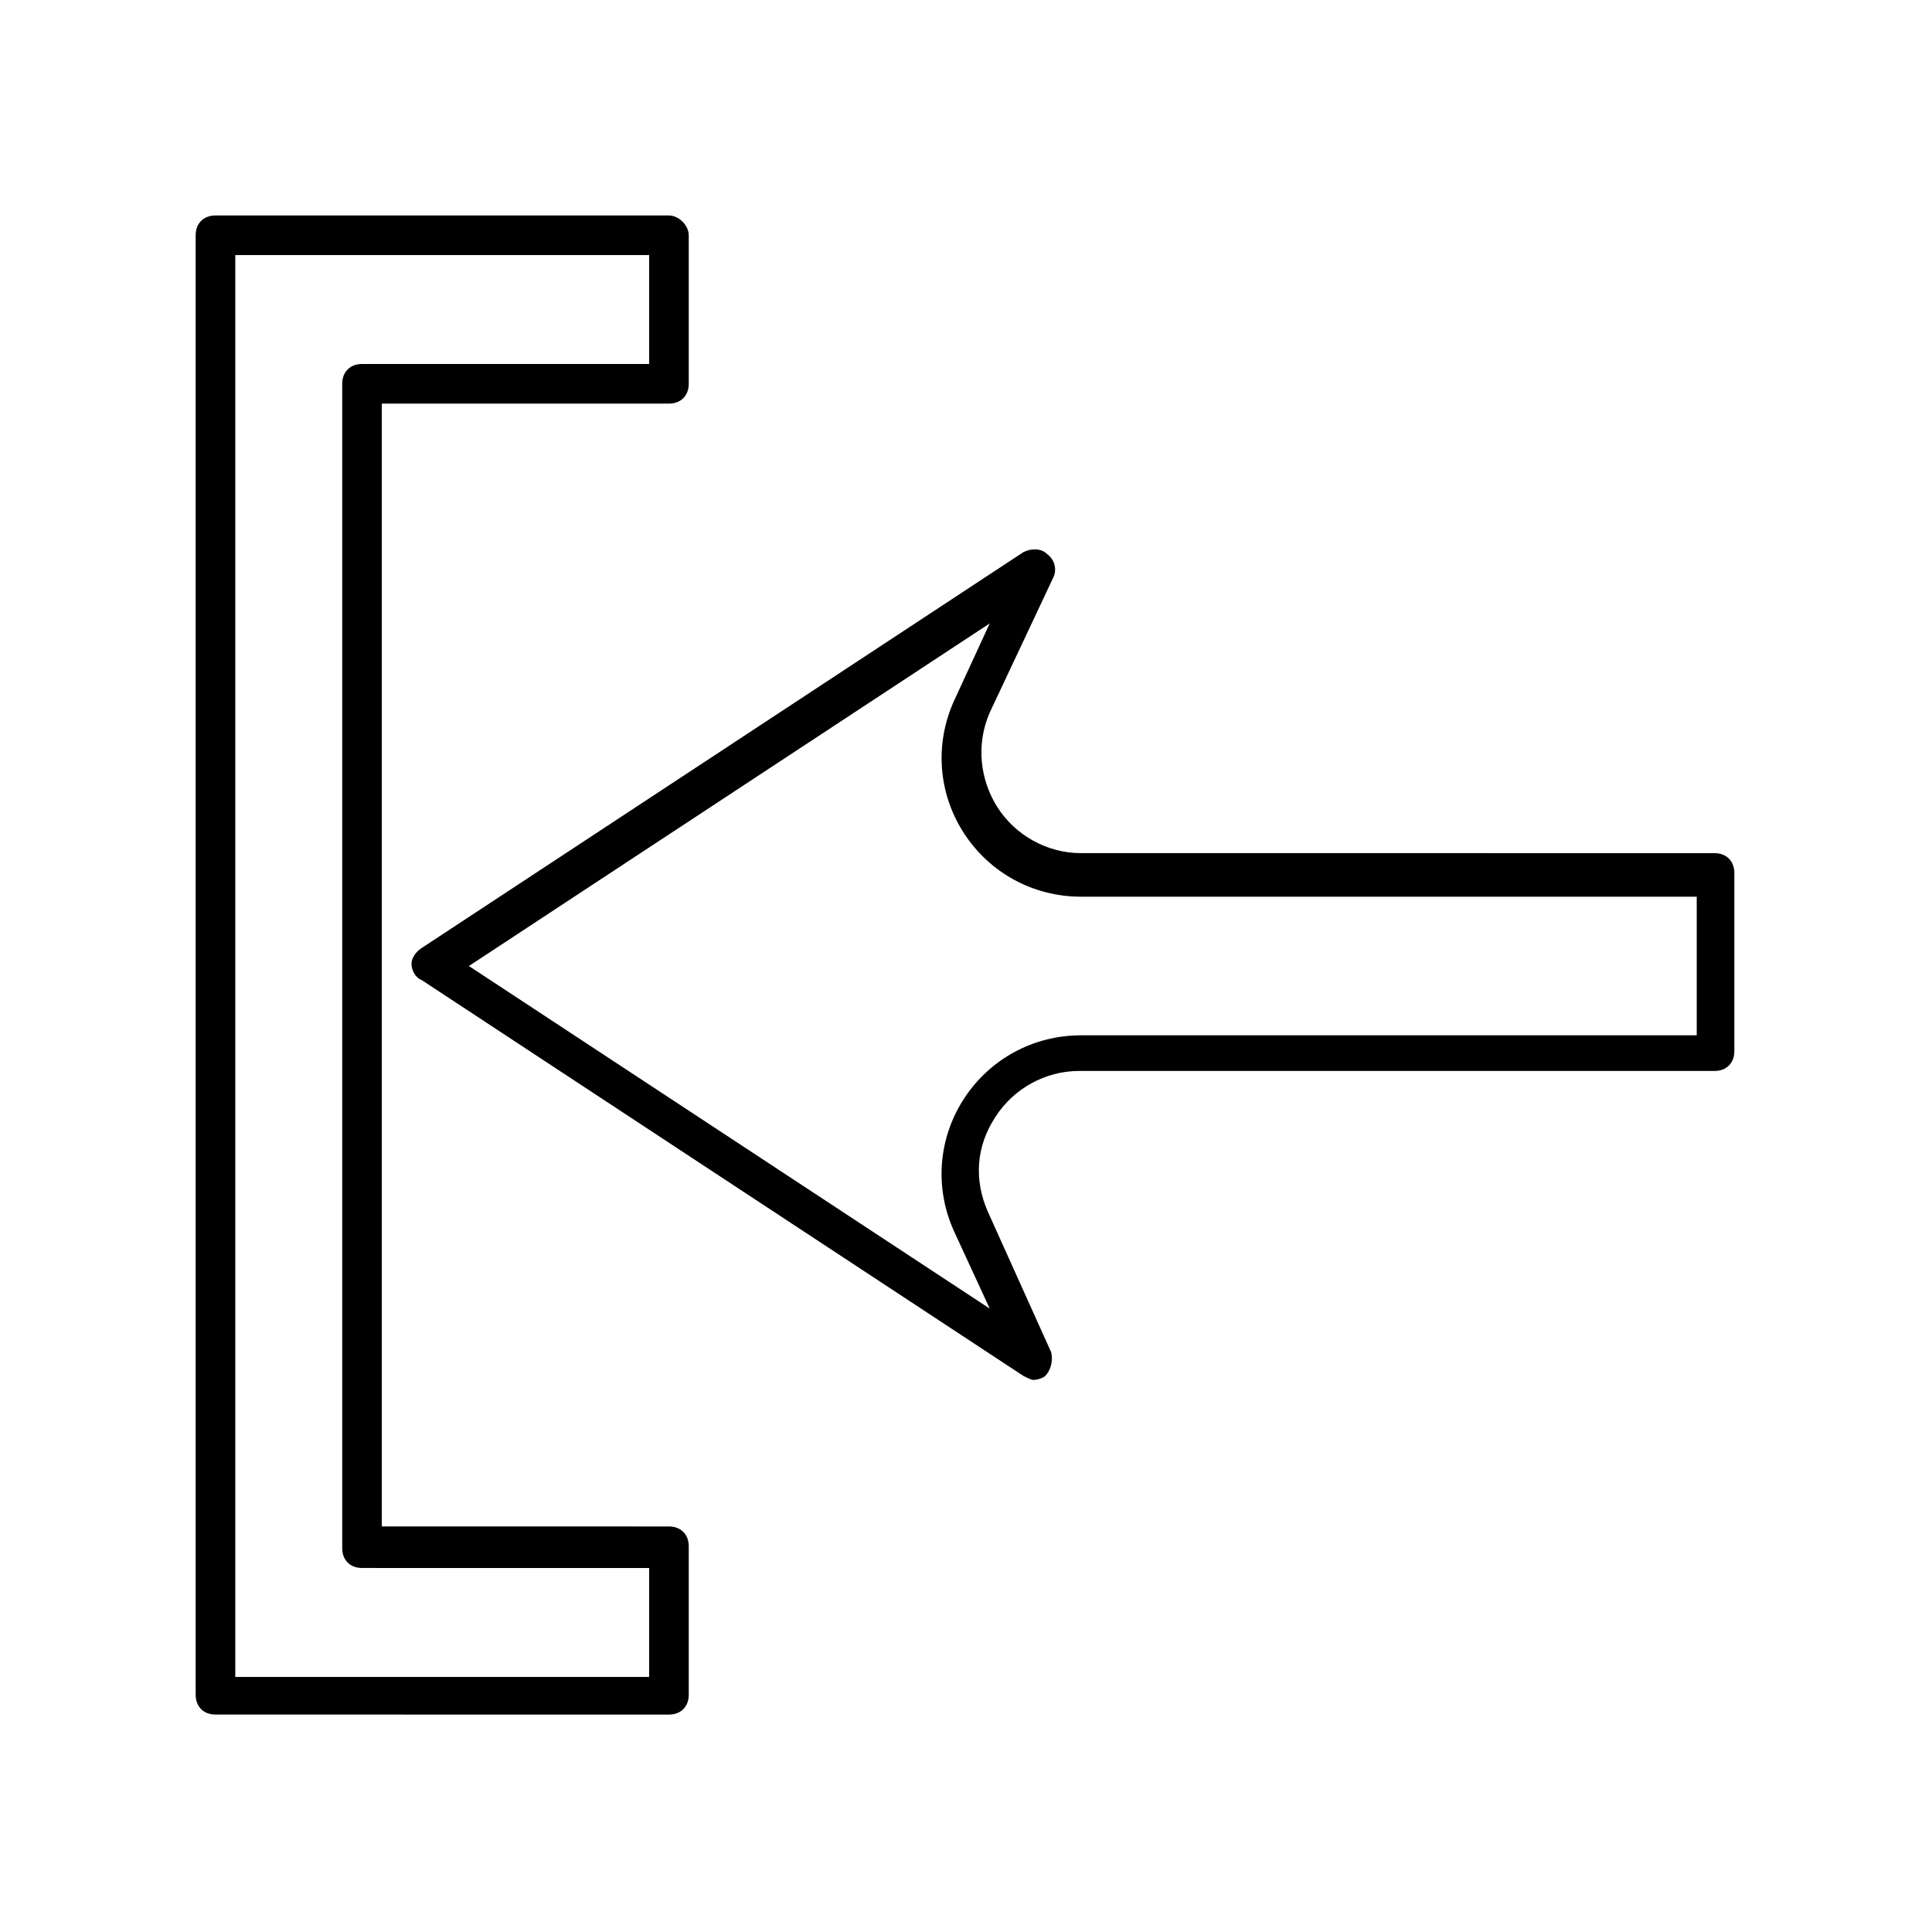
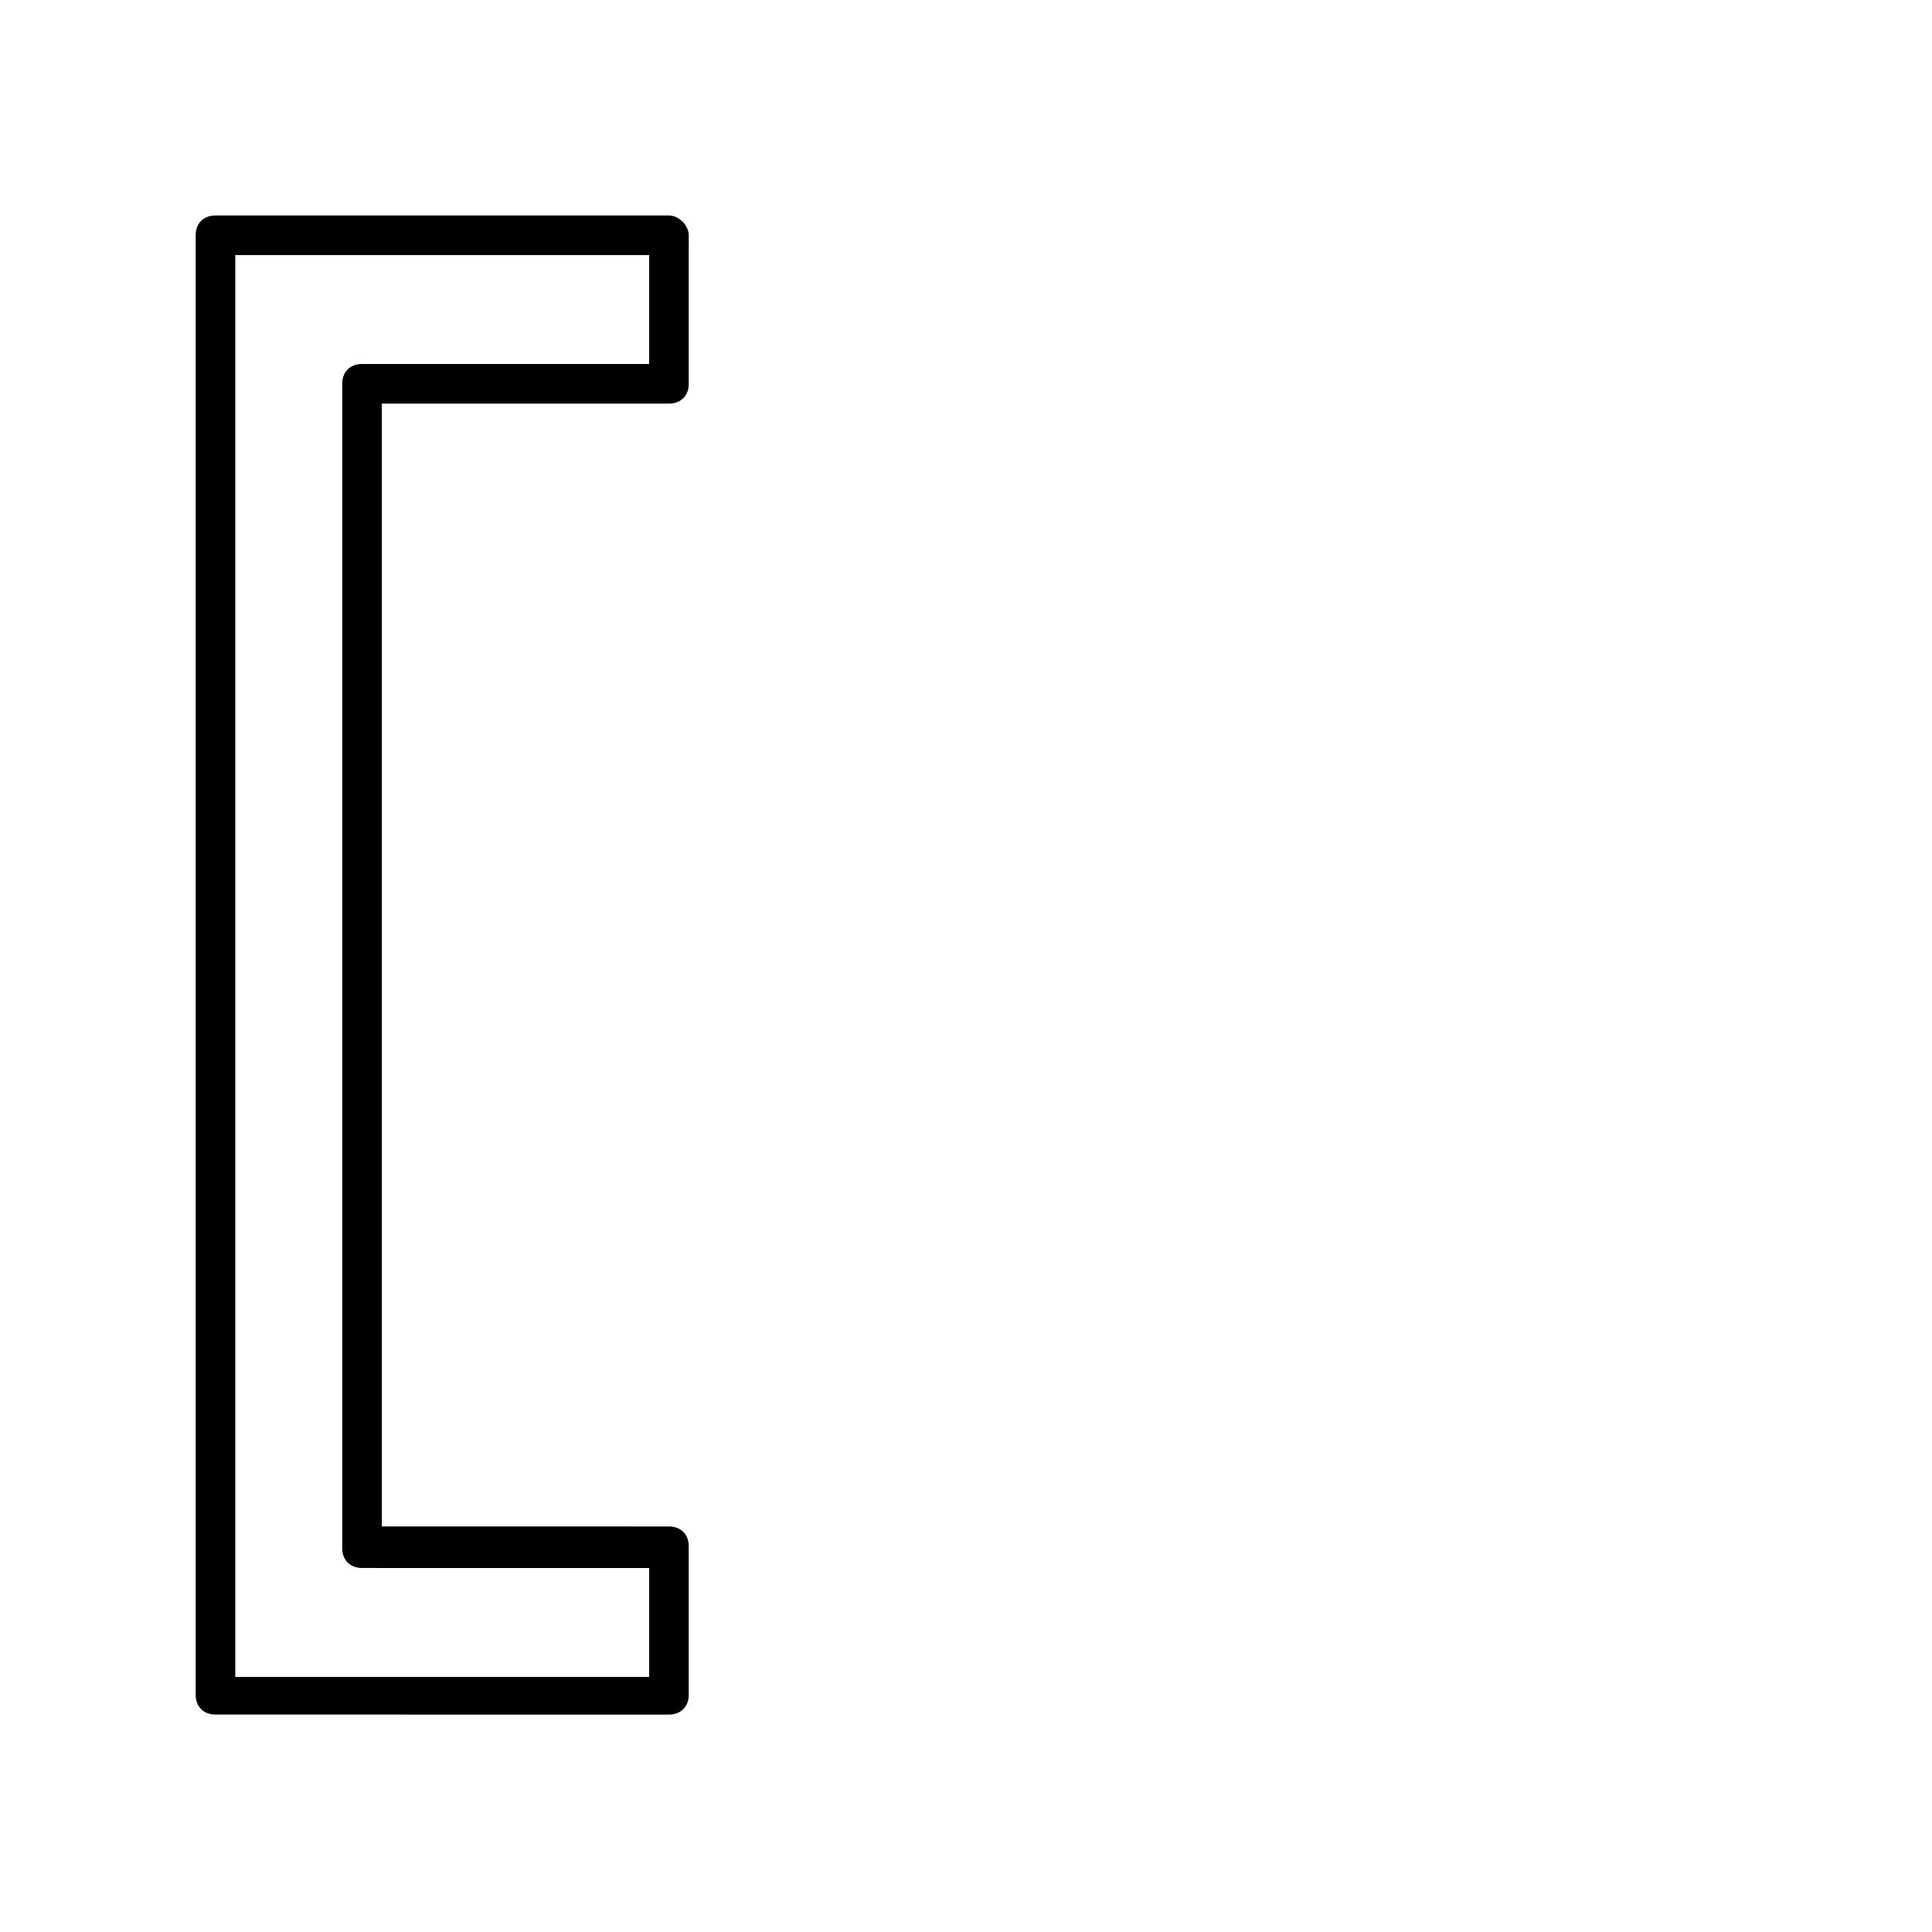
<svg xmlns="http://www.w3.org/2000/svg" fill="#000000" width="800px" height="800px" version="1.1" viewBox="144 144 512 512">
  <g>
    <path d="m321.28 201.1h-120.18c-3.148 0-5.246 2.098-5.246 5.246v386.78c0 3.148 2.098 5.246 5.246 5.246l120.18 0.008c3.148 0 5.246-2.098 5.246-5.246v-39.359c0-3.148-2.098-5.246-5.246-5.246l-76.094-0.008v-297.56h76.094c3.148 0 5.246-2.098 5.246-5.246v-39.359c0.004-2.625-2.621-5.25-5.246-5.25zm-5.246 39.359h-76.098c-3.148 0-5.246 2.098-5.246 5.246v308.58c0 3.148 2.098 5.246 5.246 5.246l76.098 0.008v28.863h-109.68v-376.81h109.68z" />
-     <path d="m423.09 297.14c1.051-2.098 0.523-4.723-1.574-6.297-1.574-1.574-4.199-1.574-6.297-0.523l-159.54 104.96c-1.574 1.051-2.625 2.625-2.625 4.199 0 1.574 1.051 3.672 2.625 4.199l159.54 104.96c1.051 0.523 2.098 1.051 2.625 1.051 1.051 0 2.625-0.523 3.148-1.051 1.574-1.574 2.098-4.199 1.574-6.297l-16.793-37.262c-3.672-8.398-3.148-17.32 2.098-25.191 4.723-7.348 13.121-12.07 22.043-12.07h168.46c3.148 0 5.246-2.098 5.246-5.246v-47.23c0-3.148-2.098-5.246-5.246-5.246l-167.94-0.008c-8.922 0-17.32-4.723-22.043-12.07-4.723-7.348-5.773-16.793-2.098-25.191zm-26.238 32.539c-5.246 11.547-4.199 24.664 2.625 35.16 6.824 10.496 18.367 16.793 30.965 16.793h163.21v36.734l-163.22 0.004c-12.594 0-24.141 6.297-30.965 16.793-6.824 10.496-7.871 23.617-2.625 35.16l9.445 20.469-138.02-90.789 138.02-90.789z" />
  </g>
</svg>